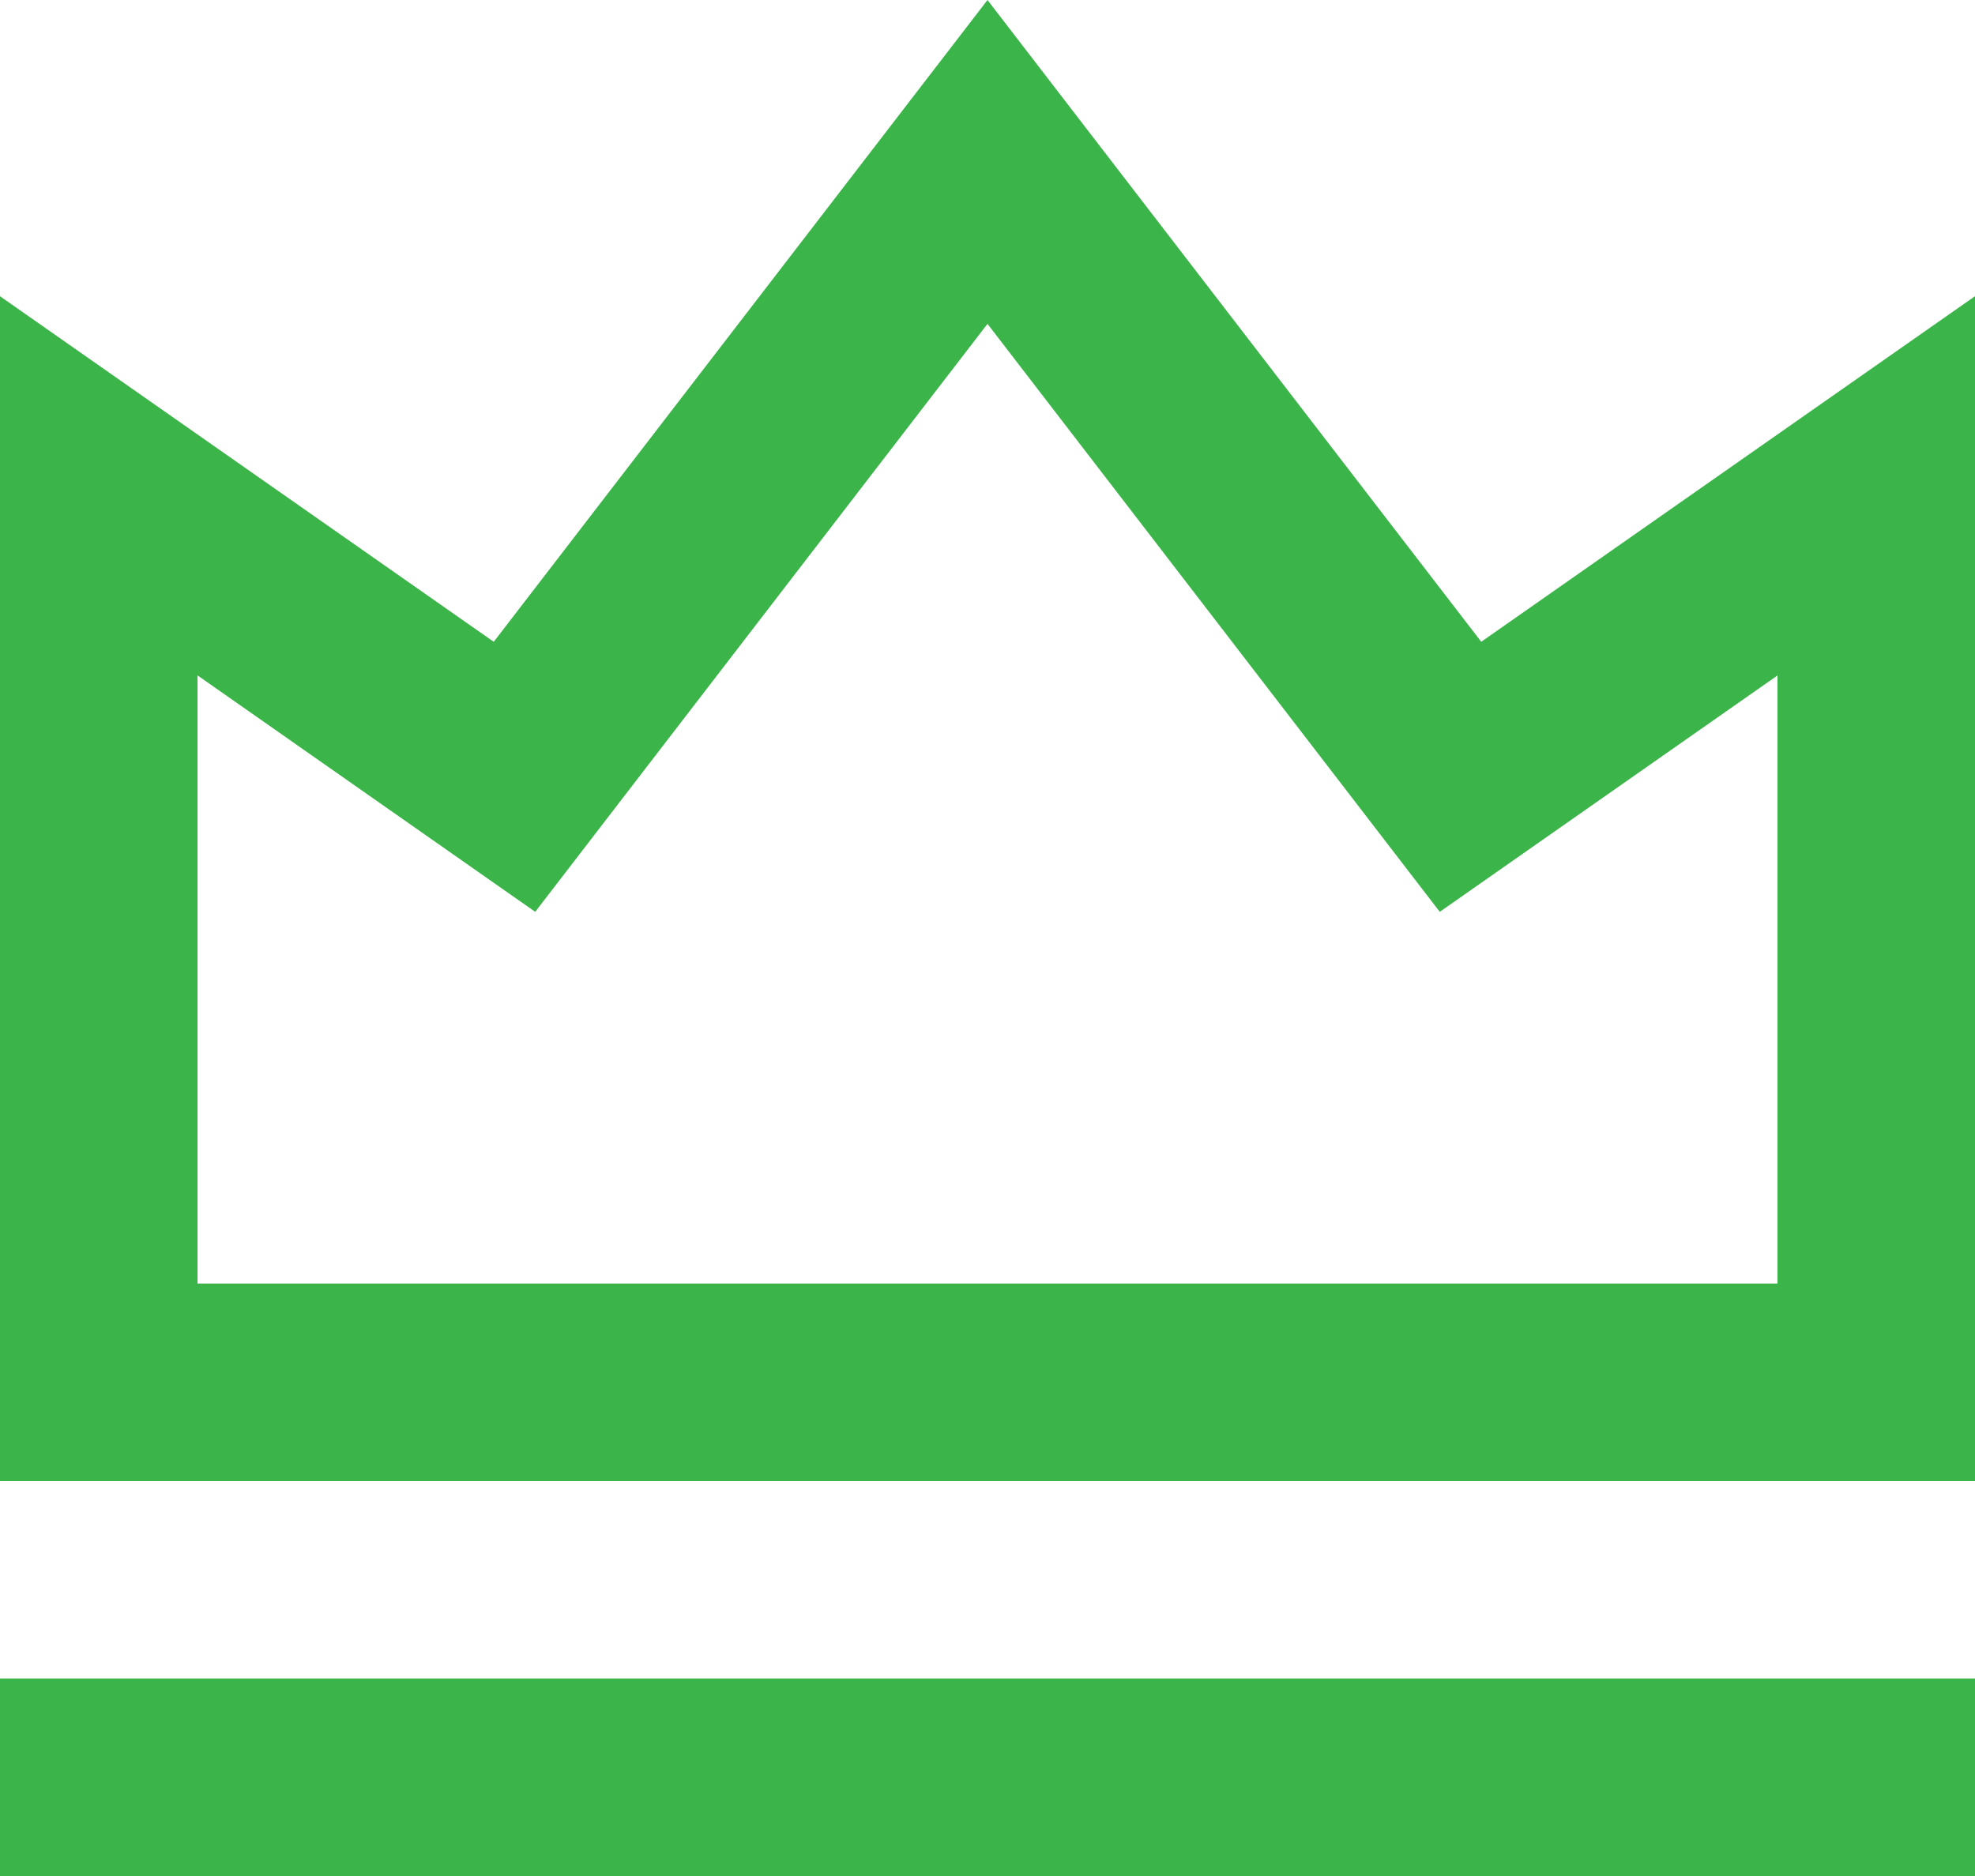
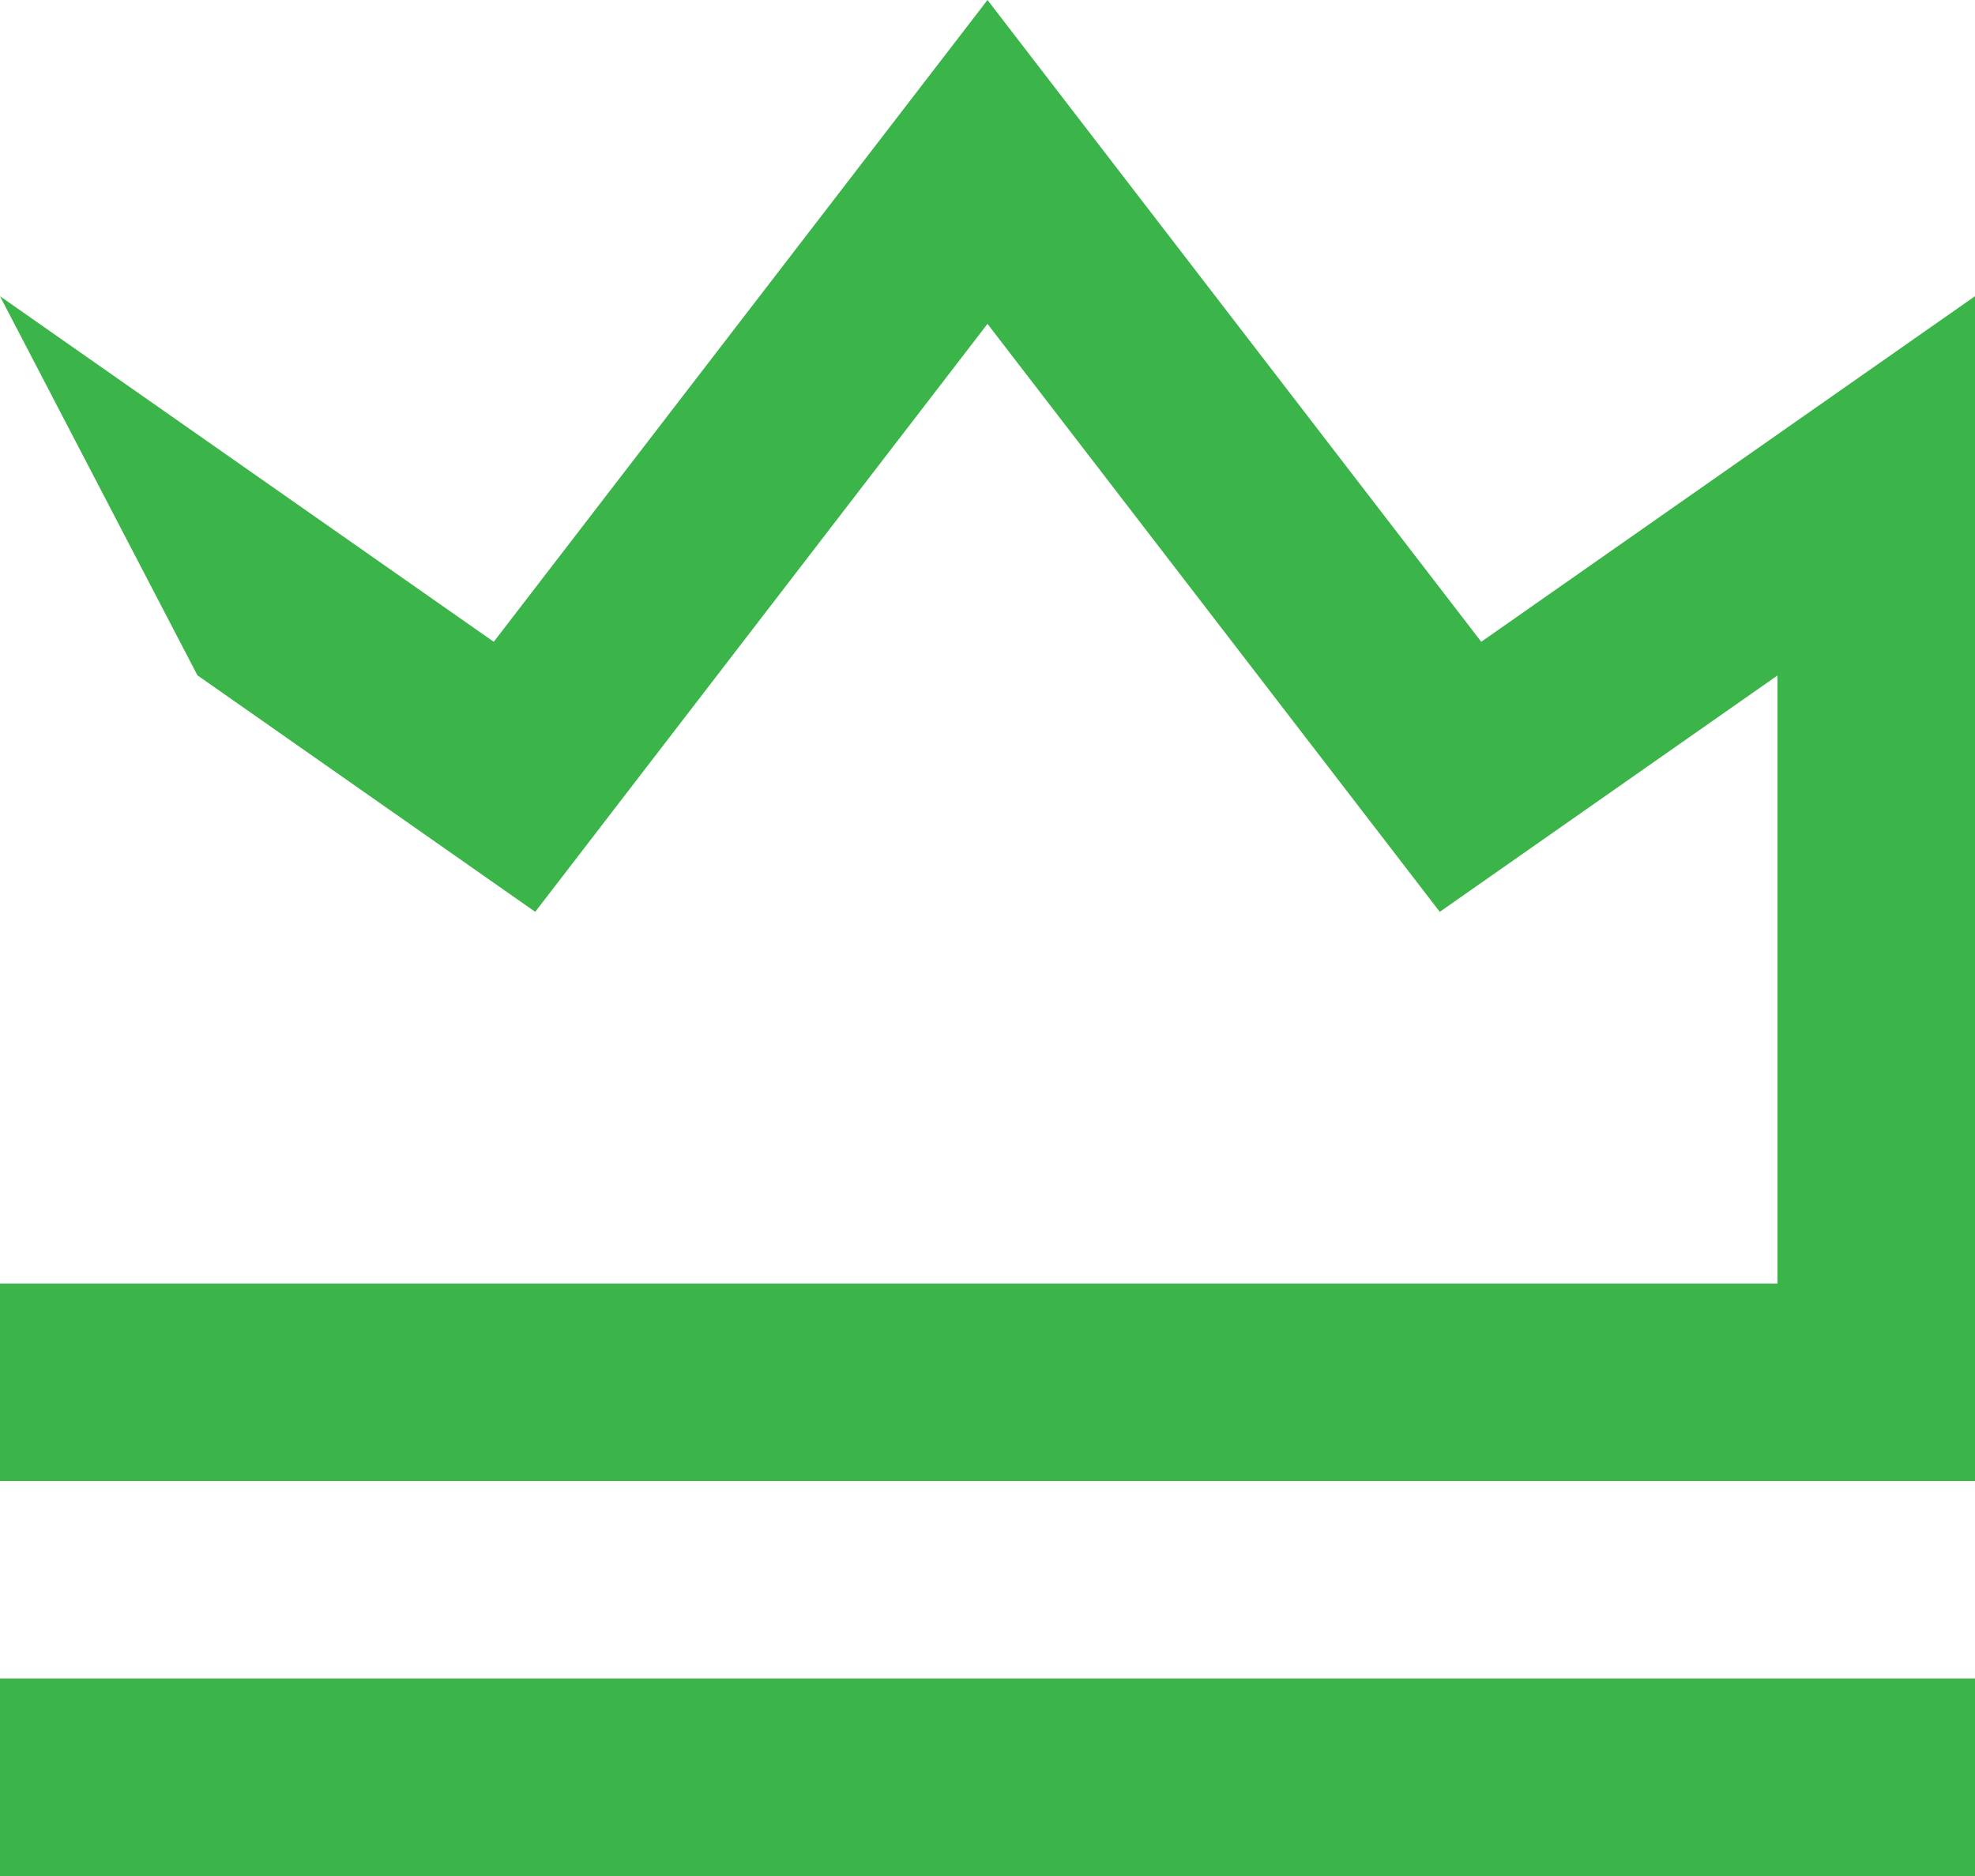
<svg xmlns="http://www.w3.org/2000/svg" width="20" height="19" viewBox="0 0 20 19" fill="none">
-   <path d="M0 17H20V19H0V17ZM0 3L5 6.5L10 0L15 6.5L20 3V15H0V3ZM2 6.841V13H18V6.841L14.58 9.235L10 3.28L5.42 9.235L2 6.84V6.841Z" fill="#3BB44A" />
+   <path d="M0 17H20V19H0V17ZM0 3L5 6.5L10 0L15 6.5L20 3V15H0V3ZV13H18V6.841L14.58 9.235L10 3.28L5.42 9.235L2 6.84V6.841Z" fill="#3BB44A" />
</svg>